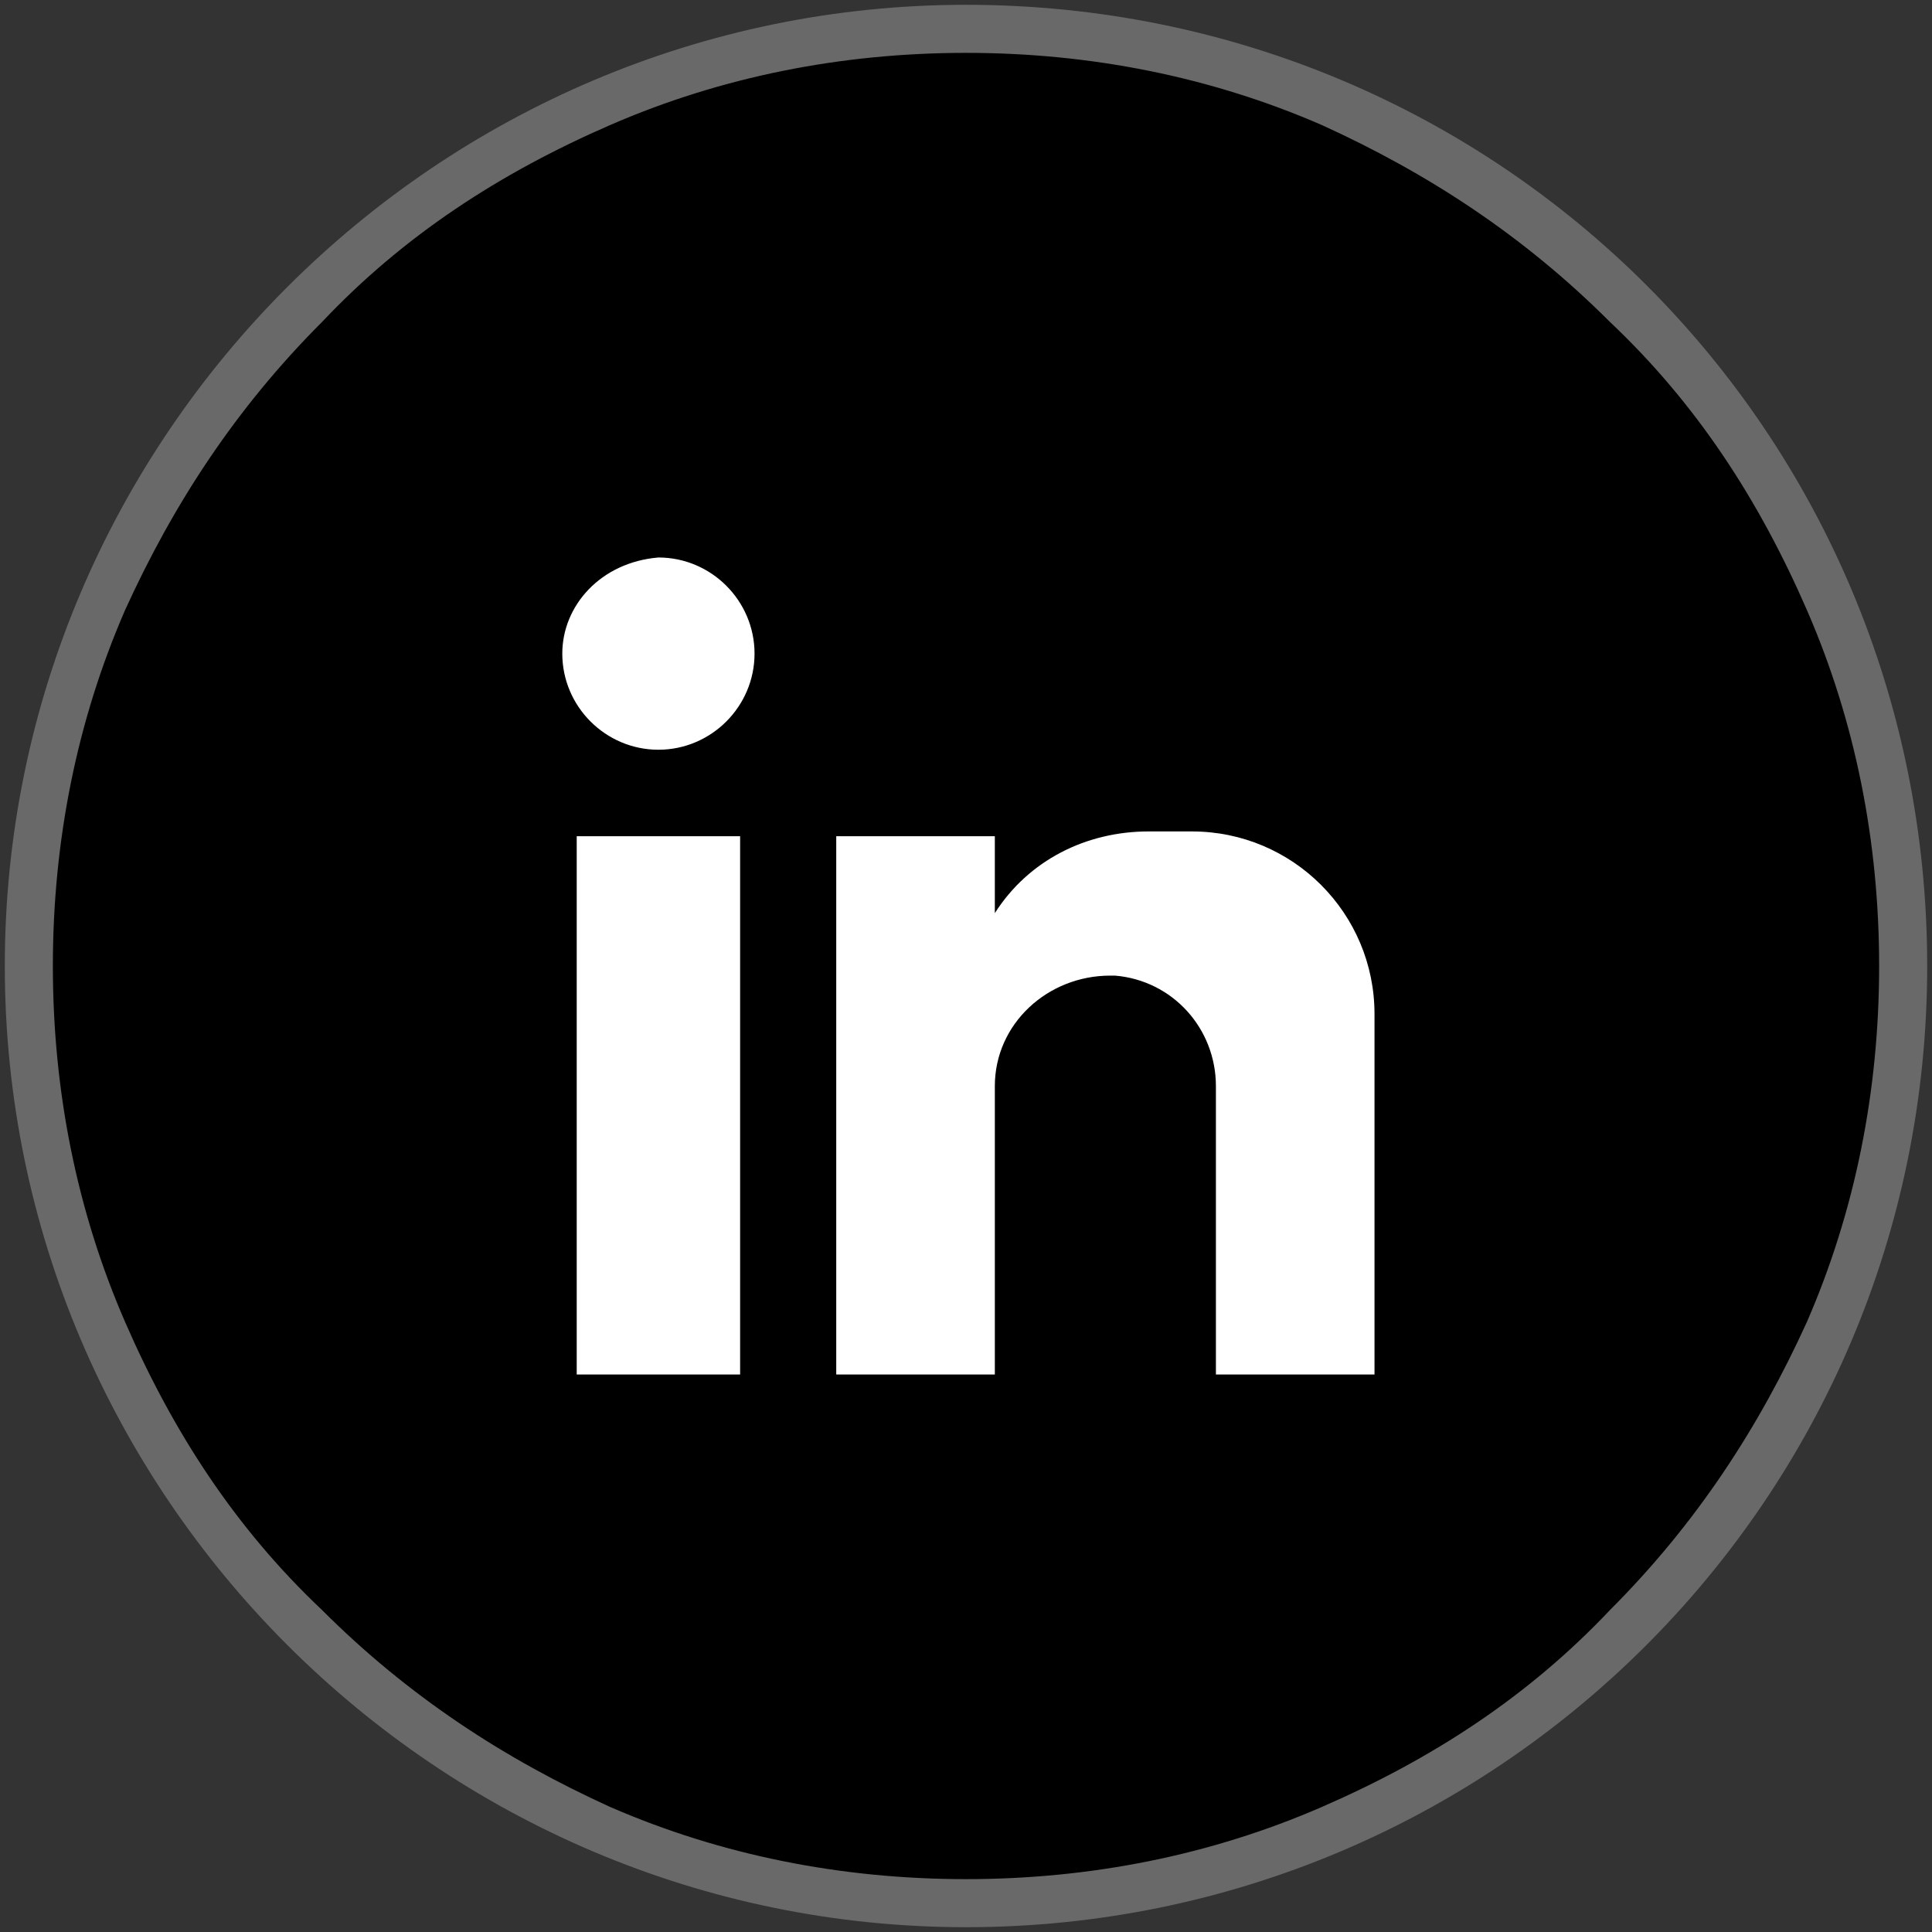
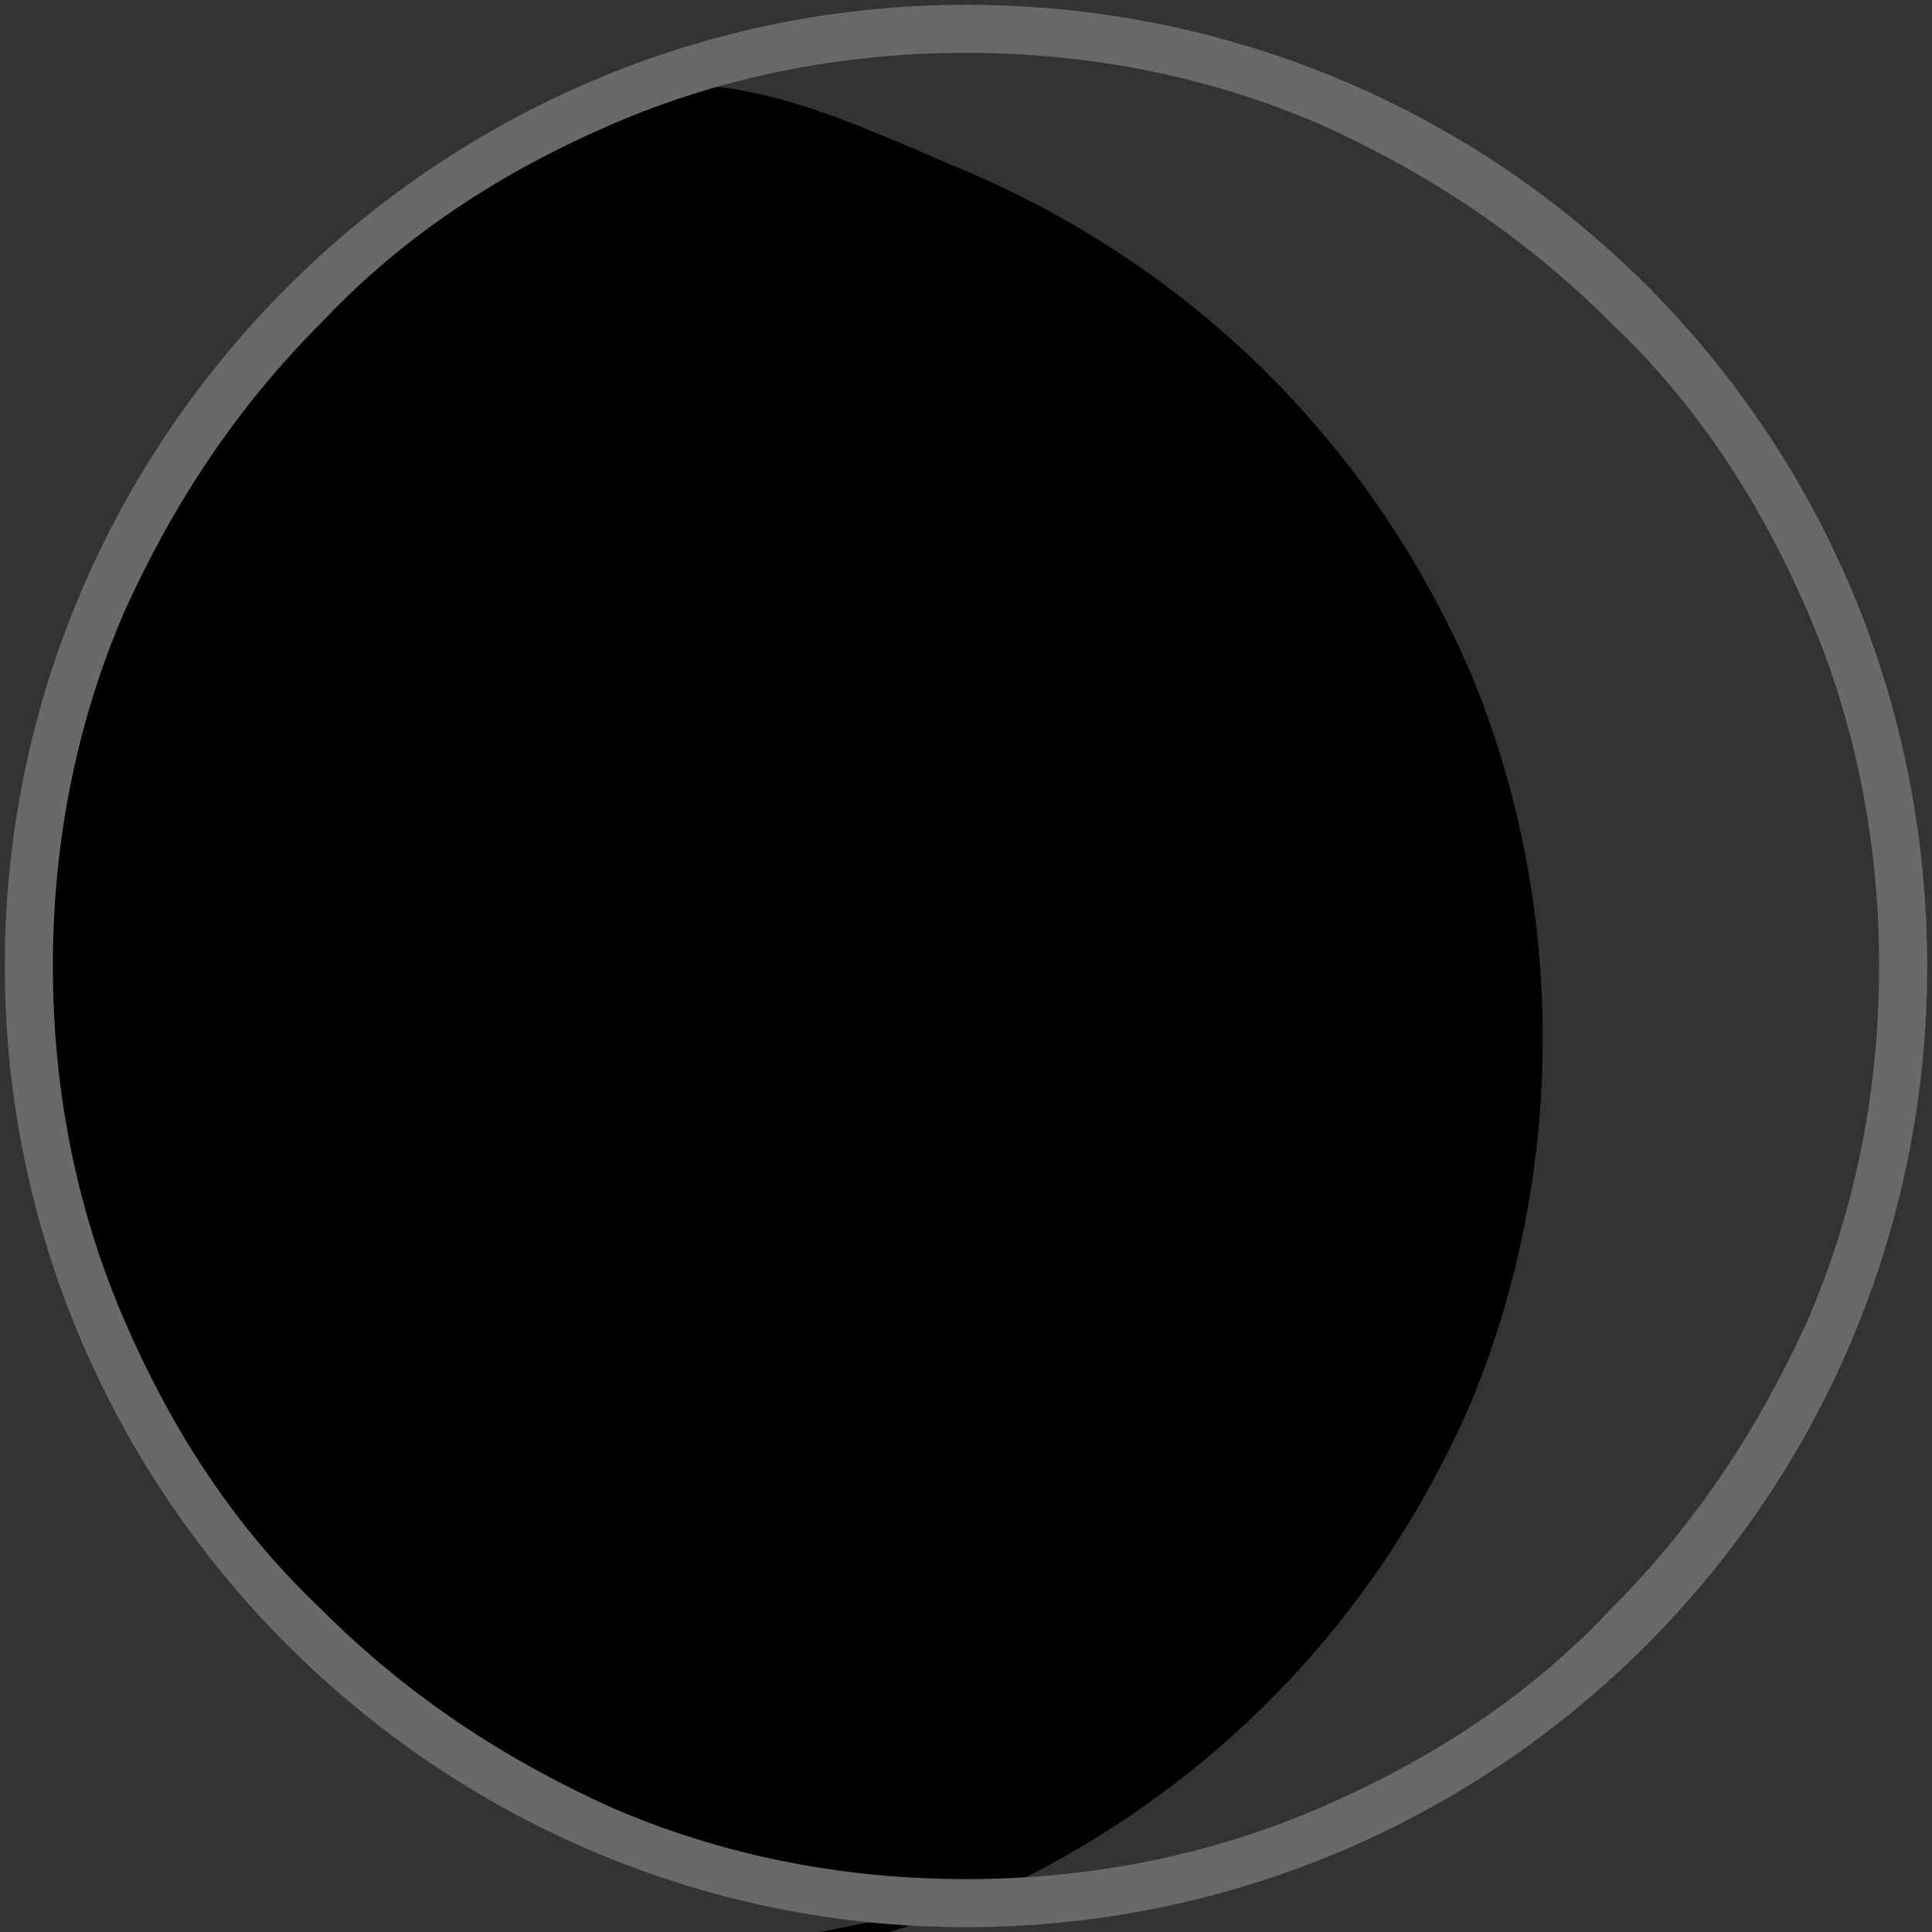
<svg xmlns="http://www.w3.org/2000/svg" xmlns:xlink="http://www.w3.org/1999/xlink" viewBox="0 0 40.2 40.2" style="enable-background:new 0 0 40.2 40.2" xml:space="preserve">
  <rect x="0" y="0" width="40.2" height="40.2" fill="#333333" stroke="none" />
-   <path d="M20.1 39.6c-2.6 0-5.2-.5-7.6-1.5-2.3-1-4.4-2.4-6.2-4.2S3.1 30 2.2 27.7c-1-2.4-1.5-5-1.5-7.6s.5-5.2 1.5-7.6c1-2.3 2.4-4.4 4.2-6.2s3.9-3.2 6.2-4.2c2.4-1 5-1.5 7.6-1.5s5.2.5 7.6 1.5c2.3 1 4.4 2.4 6.2 4.2 1.8 1.8 3.2 3.9 4.2 6.2 1 2.4 1.5 5 1.5 7.6s-.5 5.2-1.5 7.6c-1 2.3-2.4 4.4-4.2 6.2s-3.9 3.2-6.2 4.2c-2.5 1-5 1.5-7.7 1.5z" />
+   <path d="M20.1 39.6c-2.6 0-5.2-.5-7.6-1.5-2.3-1-4.4-2.4-6.2-4.2S3.1 30 2.2 27.7c-1-2.4-1.5-5-1.5-7.6s.5-5.2 1.5-7.6c1-2.3 2.4-4.4 4.2-6.2s3.9-3.2 6.2-4.2s5.2.5 7.6 1.5c2.3 1 4.4 2.4 6.2 4.2 1.8 1.8 3.2 3.9 4.2 6.2 1 2.4 1.5 5 1.5 7.6s-.5 5.2-1.5 7.6c-1 2.3-2.4 4.4-4.2 6.2s-3.9 3.2-6.2 4.2c-2.5 1-5 1.5-7.7 1.5z" />
  <path d="M20.1 1.1c-2.6 0-5.1.5-7.4 1.5-2.3 1-4.3 2.3-6 4.1-1.8 1.8-3.1 3.8-4.1 6-1 2.3-1.5 4.8-1.5 7.4s.5 5.1 1.5 7.4c1 2.3 2.3 4.3 4.1 6 1.8 1.8 3.8 3.1 6 4.1 2.3 1 4.8 1.5 7.4 1.5s5.1-.5 7.4-1.5c2.3-1 4.3-2.3 6-4.1 1.8-1.8 3.1-3.8 4.1-6 1-2.3 1.5-4.8 1.5-7.4s-.5-5.1-1.5-7.4c-1-2.3-2.3-4.3-4.1-6-1.8-1.8-3.8-3.1-6-4.1-2.3-1-4.8-1.5-7.4-1.5m0-1c11.1 0 20 8.9 20 20s-9 20-20 20-20-9-20-20 9-20 20-20z" fill="#696969" />
  <g transform="translate(12 11)">
    <defs>
-       <path d="M-.3.6h16.9v17H-.3z" id="a" />
-     </defs>
+       </defs>
    <clipPath id="b">
      <use style="overflow:visible" xlink:href="#a" />
    </clipPath>
    <path style="clip-path:url(#b)" clip-rule="evenodd" d="M0 6.4h3.4v11.3H0V6.4zM1.7.6c1.1 0 2 .9 2 2s-.9 2-2 2-2-.9-2-2c0-1 .8-1.9 2-2m3.7 5.8h3.3V8c.7-1.1 1.9-1.7 3.2-1.7h.9c2.1 0 3.8 1.7 3.8 3.8v7.6h-3.3v-6.1c0-1.2-.9-2.2-2.1-2.3h-.1c-1.3 0-2.4 1-2.4 2.3v6.1H5.4V6.4z" fill-rule="evenodd" fill="#FFF" />
  </g>
</svg>